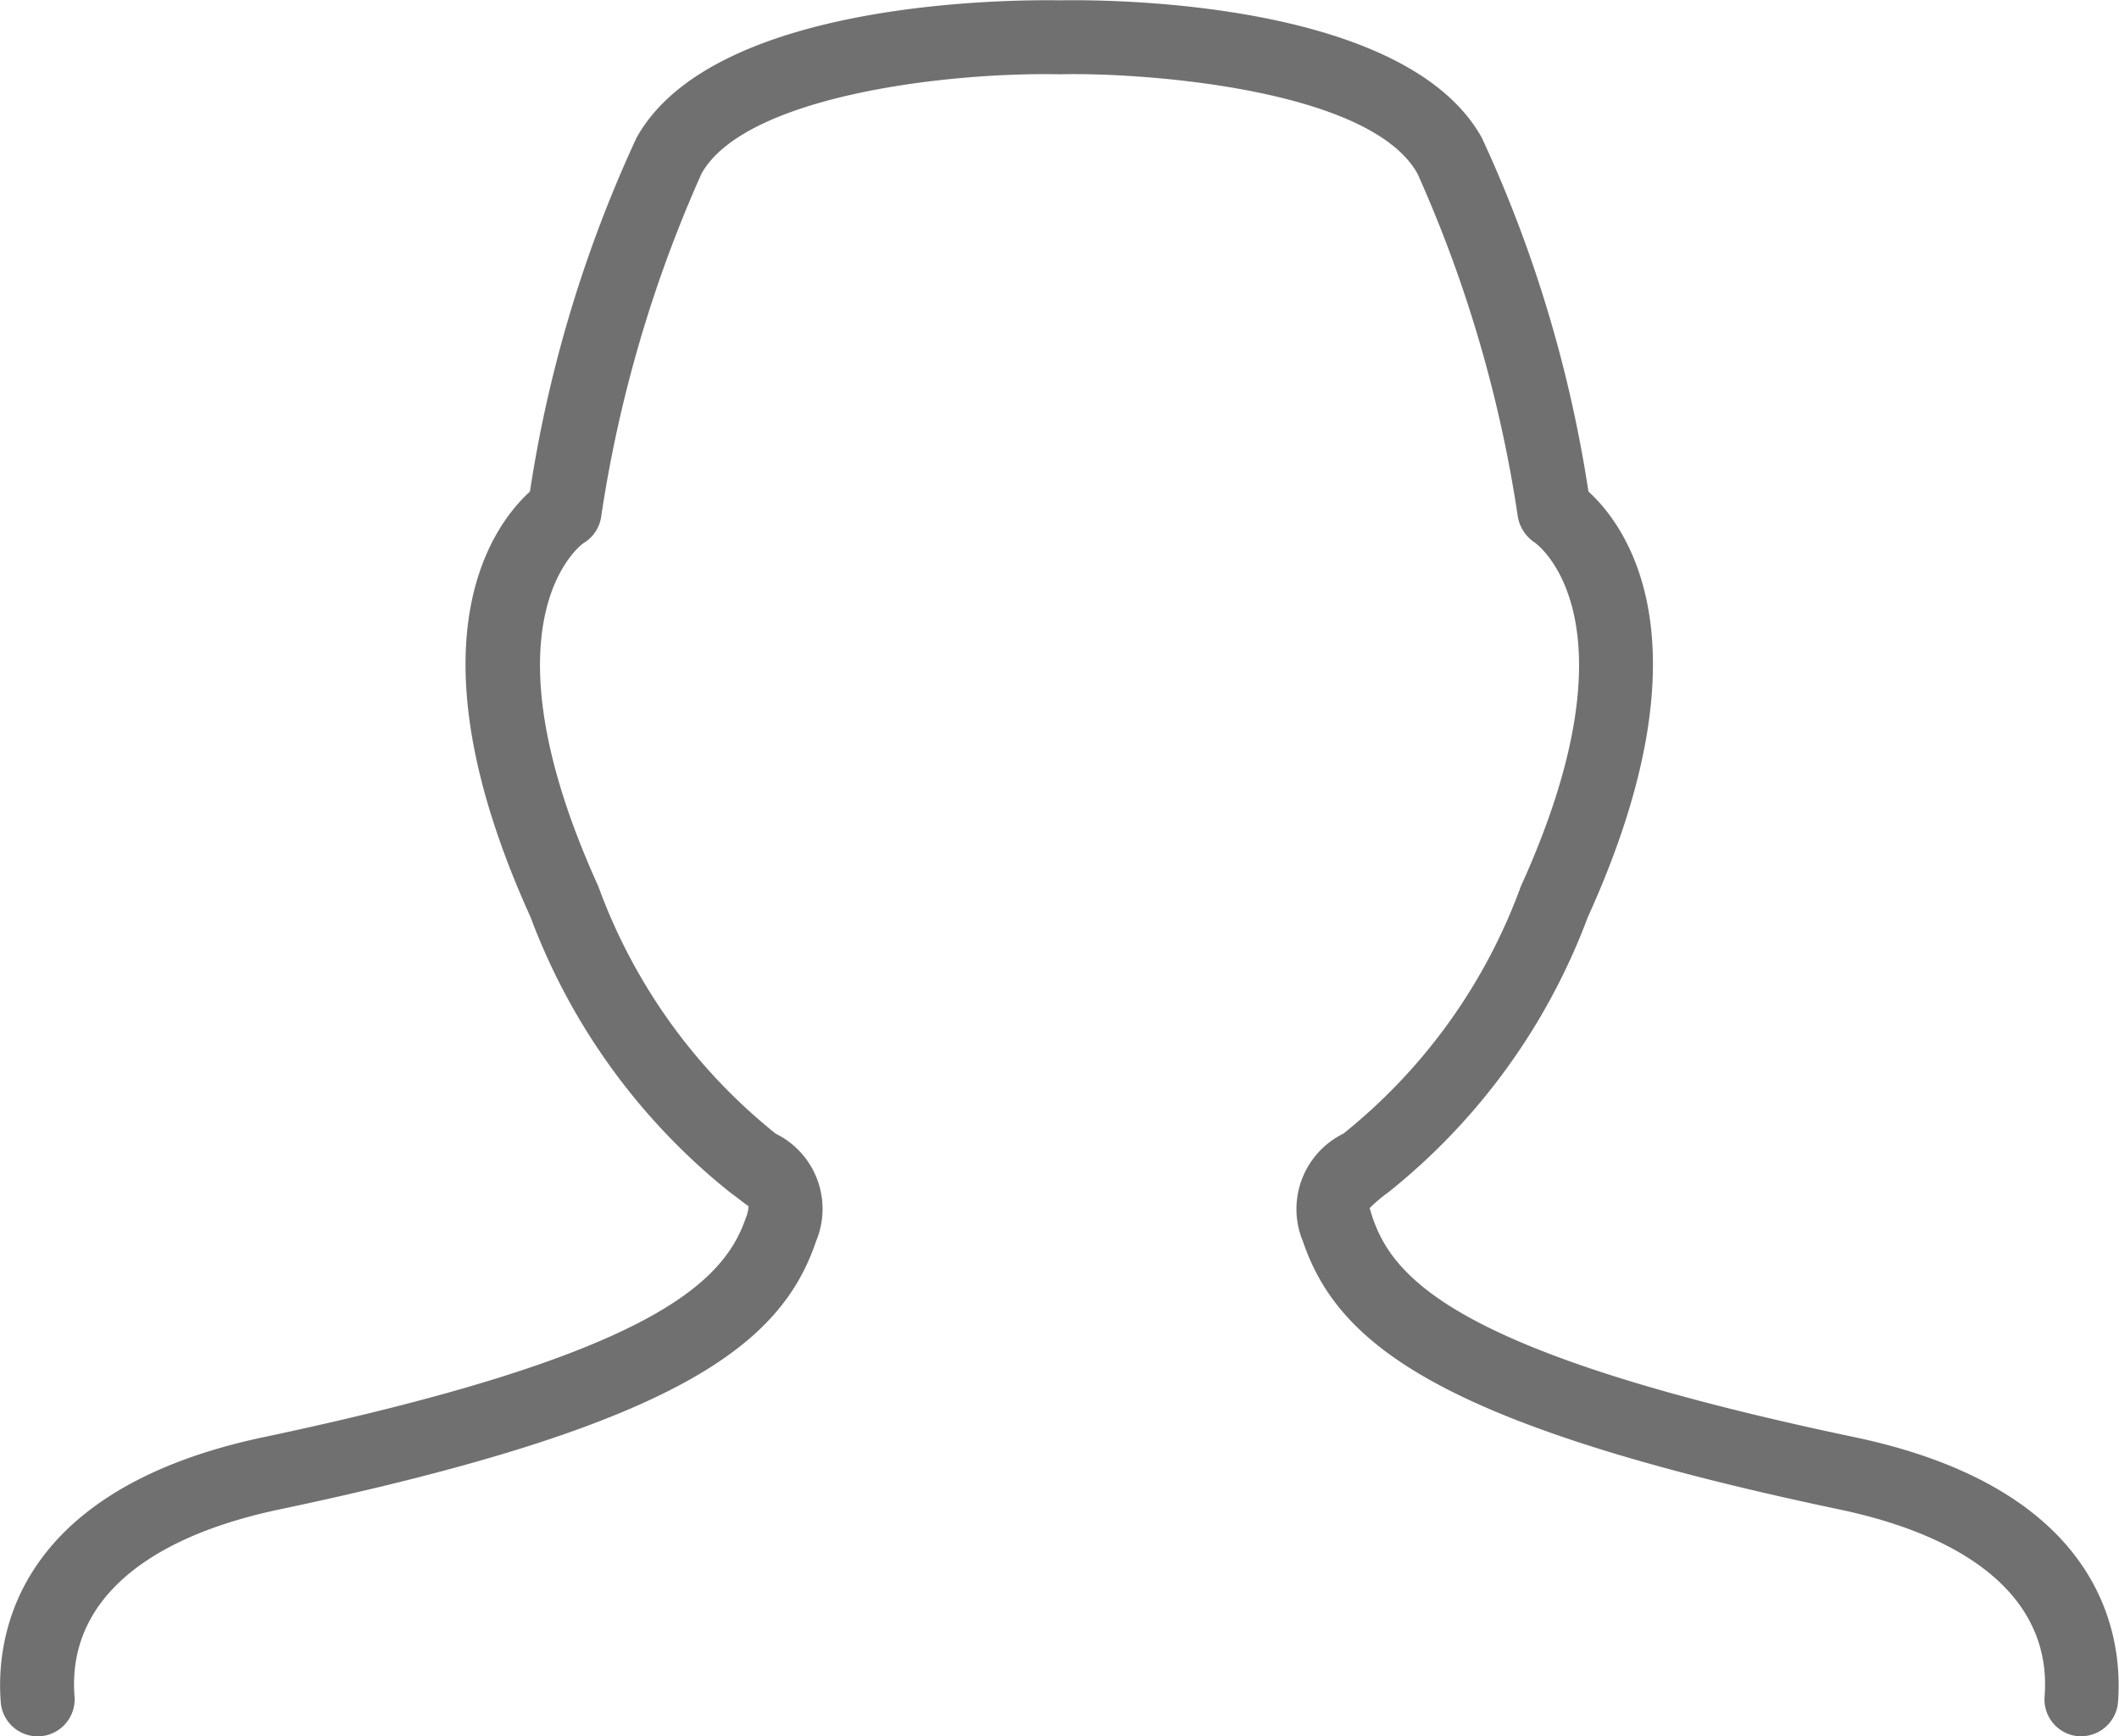
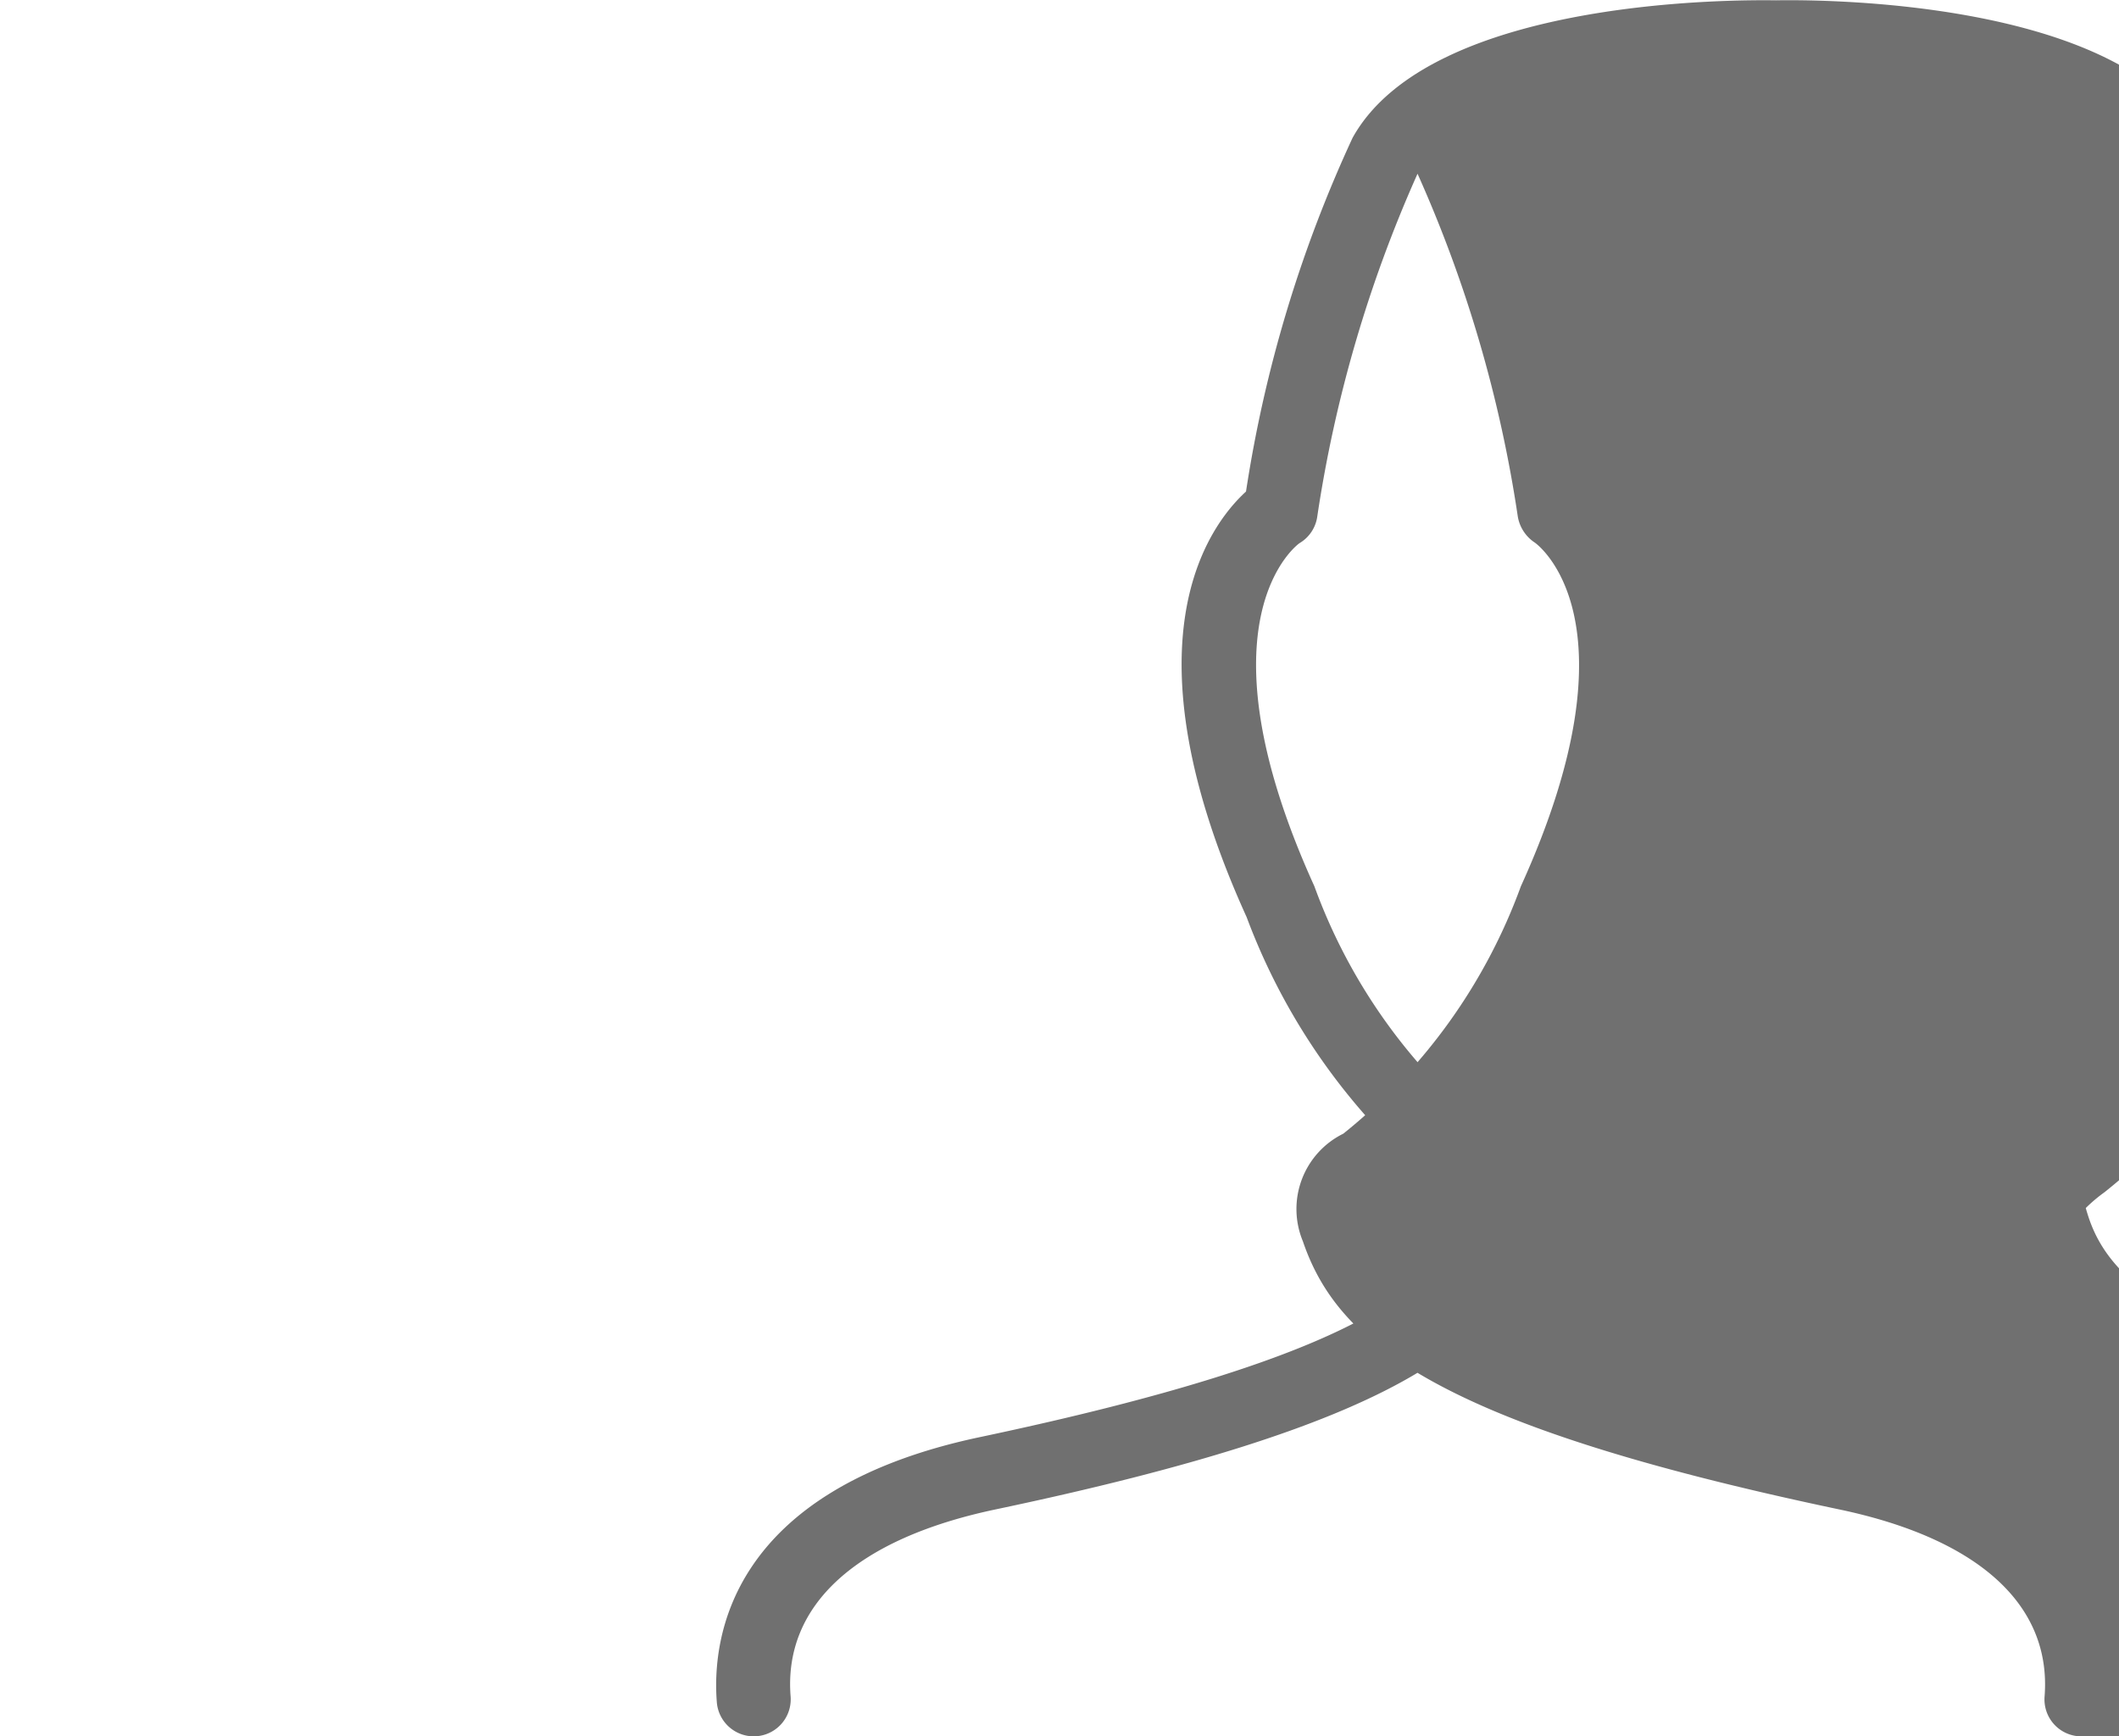
<svg xmlns="http://www.w3.org/2000/svg" width="33.8" height="27.692" viewBox="0 0 33.8 27.692">
  <defs>
    <style>
      .cls-1 {
        fill: #707070;
      }
    </style>
  </defs>
-   <path id="Path_140" data-name="Path 140" class="cls-1" d="M2718.615,1642.976l-.047,0a.589.589,0,0,1-.541-.634c.114-1.456-1.046-2.515-3.271-2.983-6.377-1.342-8-2.633-8.56-4.278a1.34,1.34,0,0,1,.645-1.716,9,9,0,0,0,2.832-3.945c1.941-4.273.239-5.472.222-5.483a.622.622,0,0,1-.27-.411,20.9,20.9,0,0,0-1.6-5.472c-.768-1.38-4.479-1.619-5.7-1.586-1.846-.038-5.039.357-5.722,1.586a20.992,20.992,0,0,0-1.6,5.472.586.586,0,0,1-.279.418c-.007,0-1.709,1.2.234,5.476a8.99,8.99,0,0,0,2.829,3.945,1.336,1.336,0,0,1,.645,1.713c-.557,1.648-2.184,2.938-8.56,4.28-2.222.468-3.385,1.527-3.269,2.983a.59.59,0,0,1-1.177.092c-.078-.99.177-3.382,4.2-4.229,6.153-1.3,7.33-2.451,7.686-3.5a.576.576,0,0,0,.043-.182c-.019-.009-.173-.13-.3-.224a10.16,10.16,0,0,1-3.178-4.387c-1.988-4.377-.615-6.235-.01-6.788a20.875,20.875,0,0,1,1.7-5.642c1.248-2.248,6.195-2.2,6.755-2.193.534-.009,5.481-.054,6.729,2.193a20.871,20.871,0,0,1,1.7,5.642c.608.553,1.98,2.411-.01,6.788a10.163,10.163,0,0,1-3.179,4.387,2.466,2.466,0,0,0-.3.253s.015.057.047.154c.355,1.052,1.531,2.207,7.684,3.5,4.027.846,4.282,3.238,4.205,4.229A.592.592,0,0,1,2718.615,1642.976Z" transform="translate(-2685.414 -1615.283)" />
+   <path id="Path_140" data-name="Path 140" class="cls-1" d="M2718.615,1642.976l-.047,0a.589.589,0,0,1-.541-.634c.114-1.456-1.046-2.515-3.271-2.983-6.377-1.342-8-2.633-8.56-4.278a1.34,1.34,0,0,1,.645-1.716,9,9,0,0,0,2.832-3.945c1.941-4.273.239-5.472.222-5.483a.622.622,0,0,1-.27-.411,20.9,20.9,0,0,0-1.6-5.472a20.992,20.992,0,0,0-1.6,5.472.586.586,0,0,1-.279.418c-.007,0-1.709,1.2.234,5.476a8.99,8.99,0,0,0,2.829,3.945,1.336,1.336,0,0,1,.645,1.713c-.557,1.648-2.184,2.938-8.56,4.28-2.222.468-3.385,1.527-3.269,2.983a.59.59,0,0,1-1.177.092c-.078-.99.177-3.382,4.2-4.229,6.153-1.3,7.33-2.451,7.686-3.5a.576.576,0,0,0,.043-.182c-.019-.009-.173-.13-.3-.224a10.16,10.16,0,0,1-3.178-4.387c-1.988-4.377-.615-6.235-.01-6.788a20.875,20.875,0,0,1,1.7-5.642c1.248-2.248,6.195-2.2,6.755-2.193.534-.009,5.481-.054,6.729,2.193a20.871,20.871,0,0,1,1.7,5.642c.608.553,1.98,2.411-.01,6.788a10.163,10.163,0,0,1-3.179,4.387,2.466,2.466,0,0,0-.3.253s.015.057.047.154c.355,1.052,1.531,2.207,7.684,3.5,4.027.846,4.282,3.238,4.205,4.229A.592.592,0,0,1,2718.615,1642.976Z" transform="translate(-2685.414 -1615.283)" />
</svg>